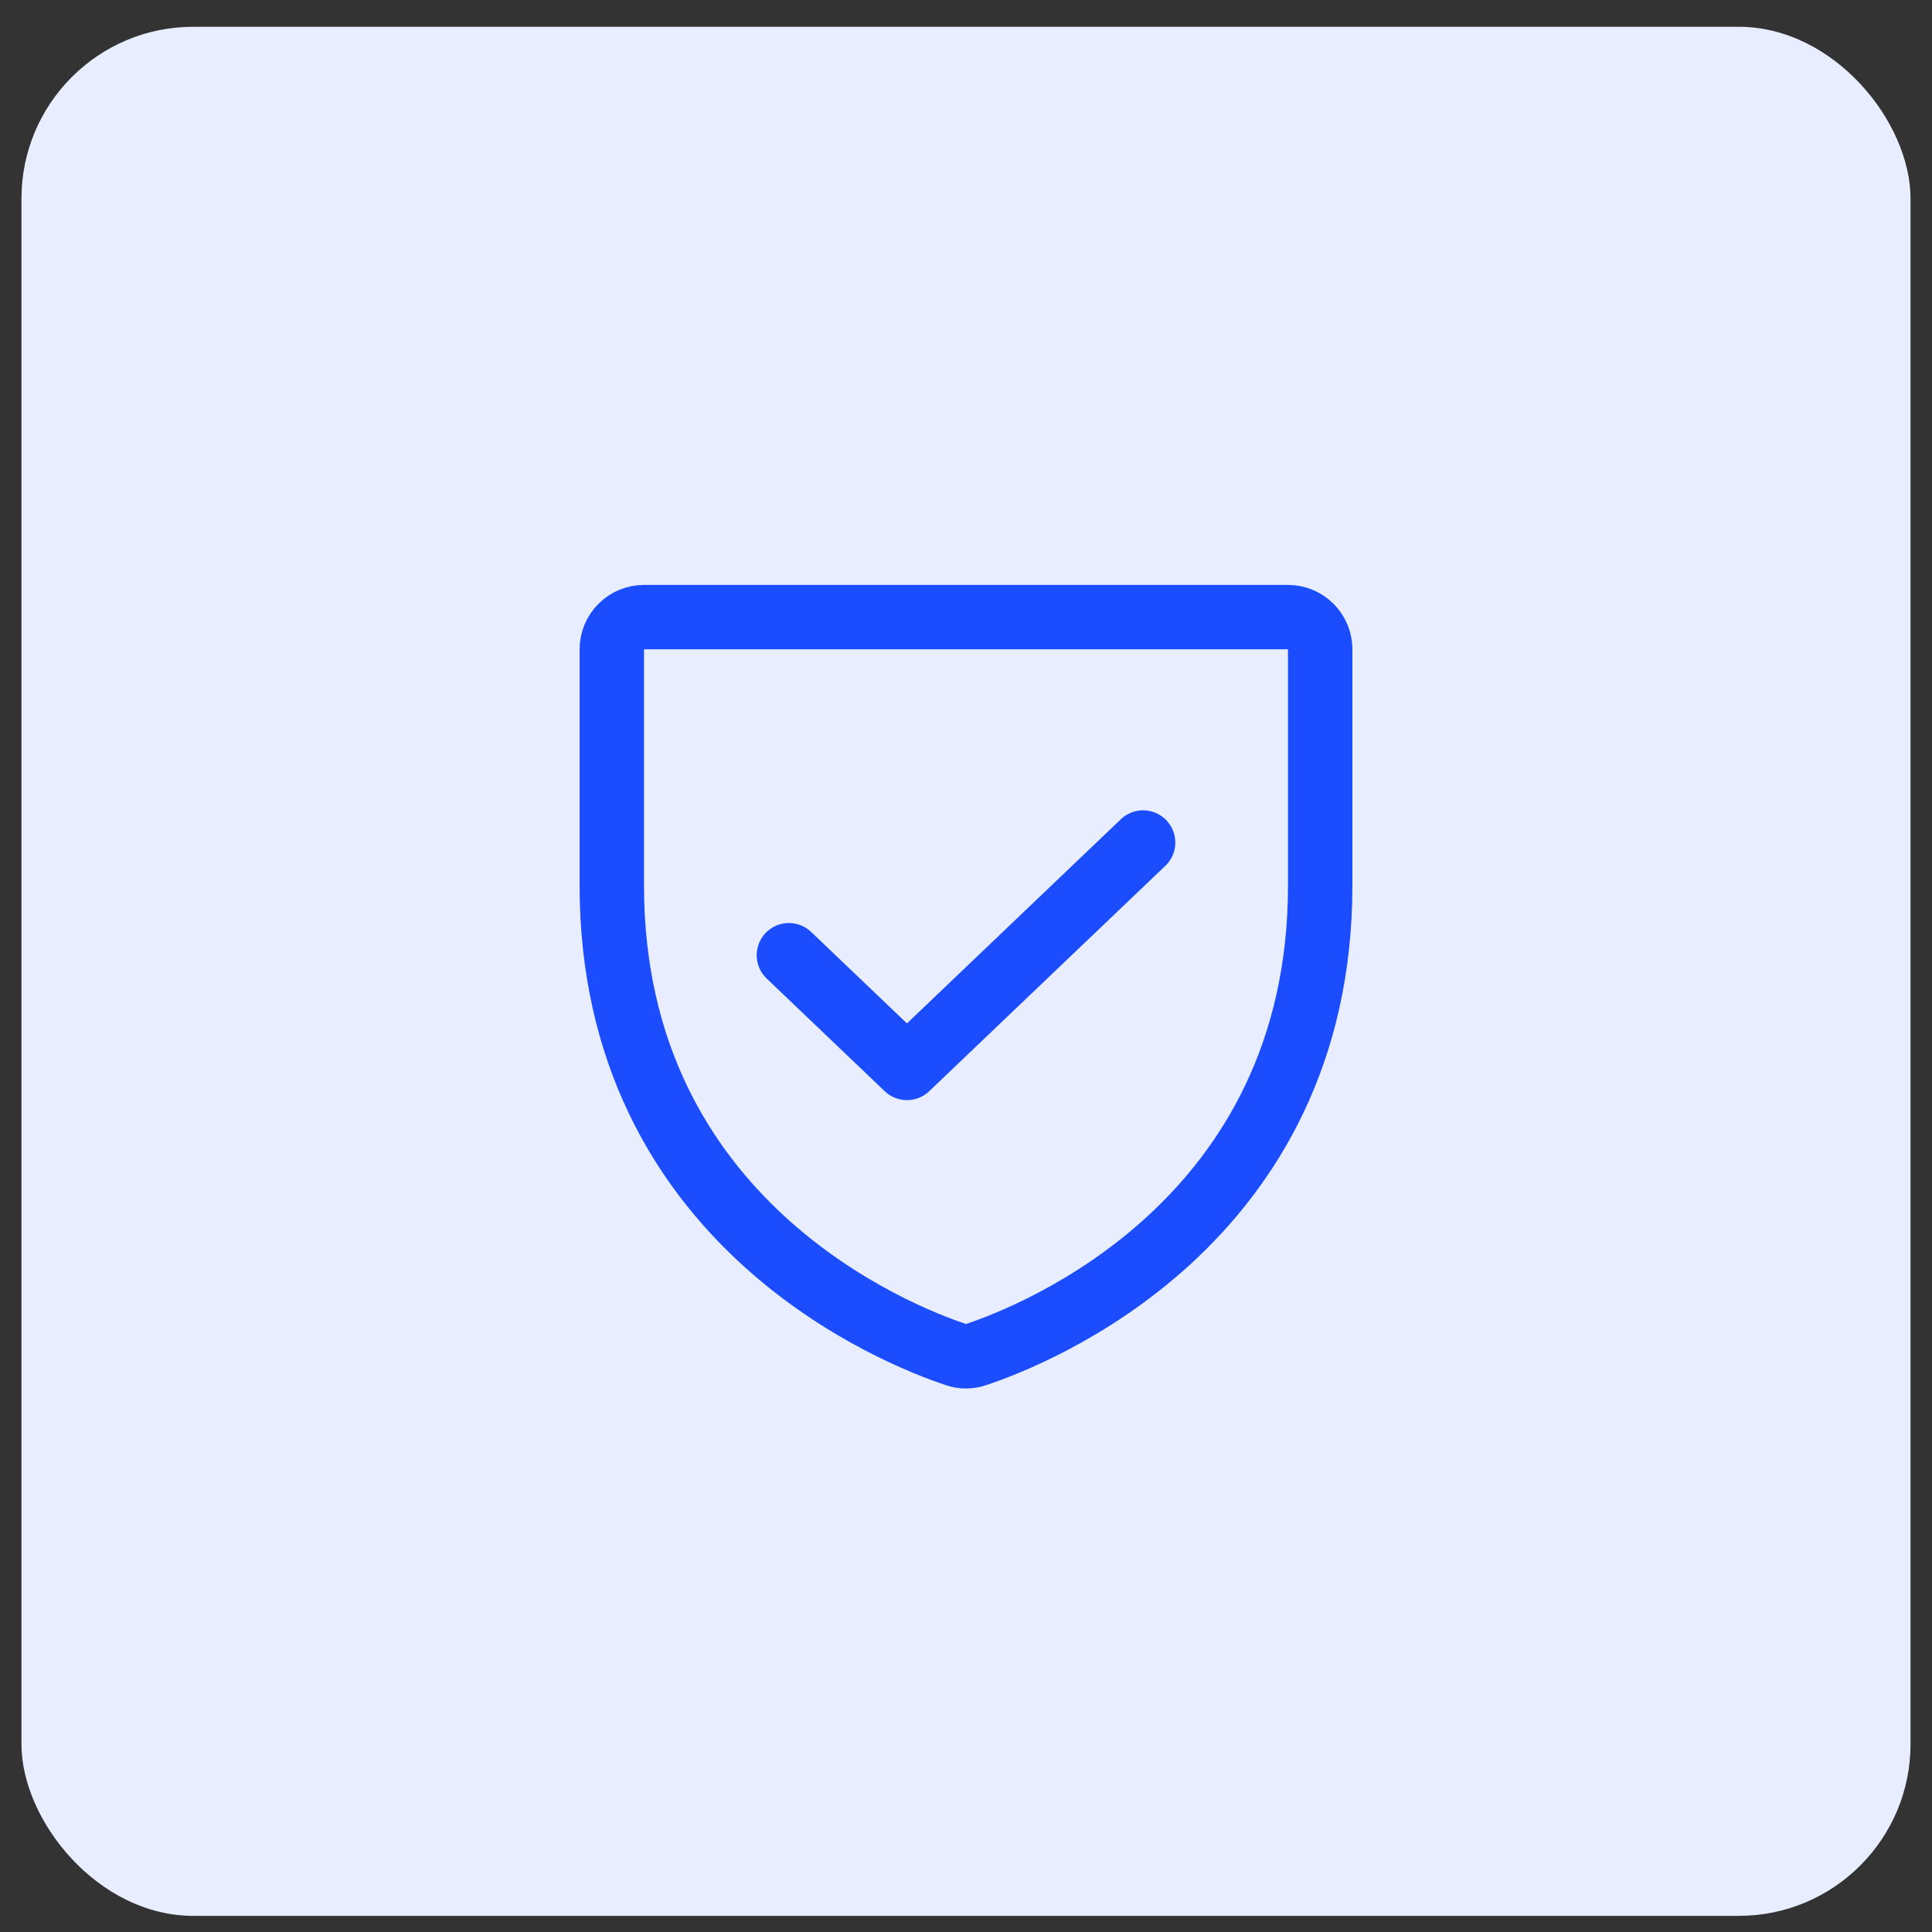
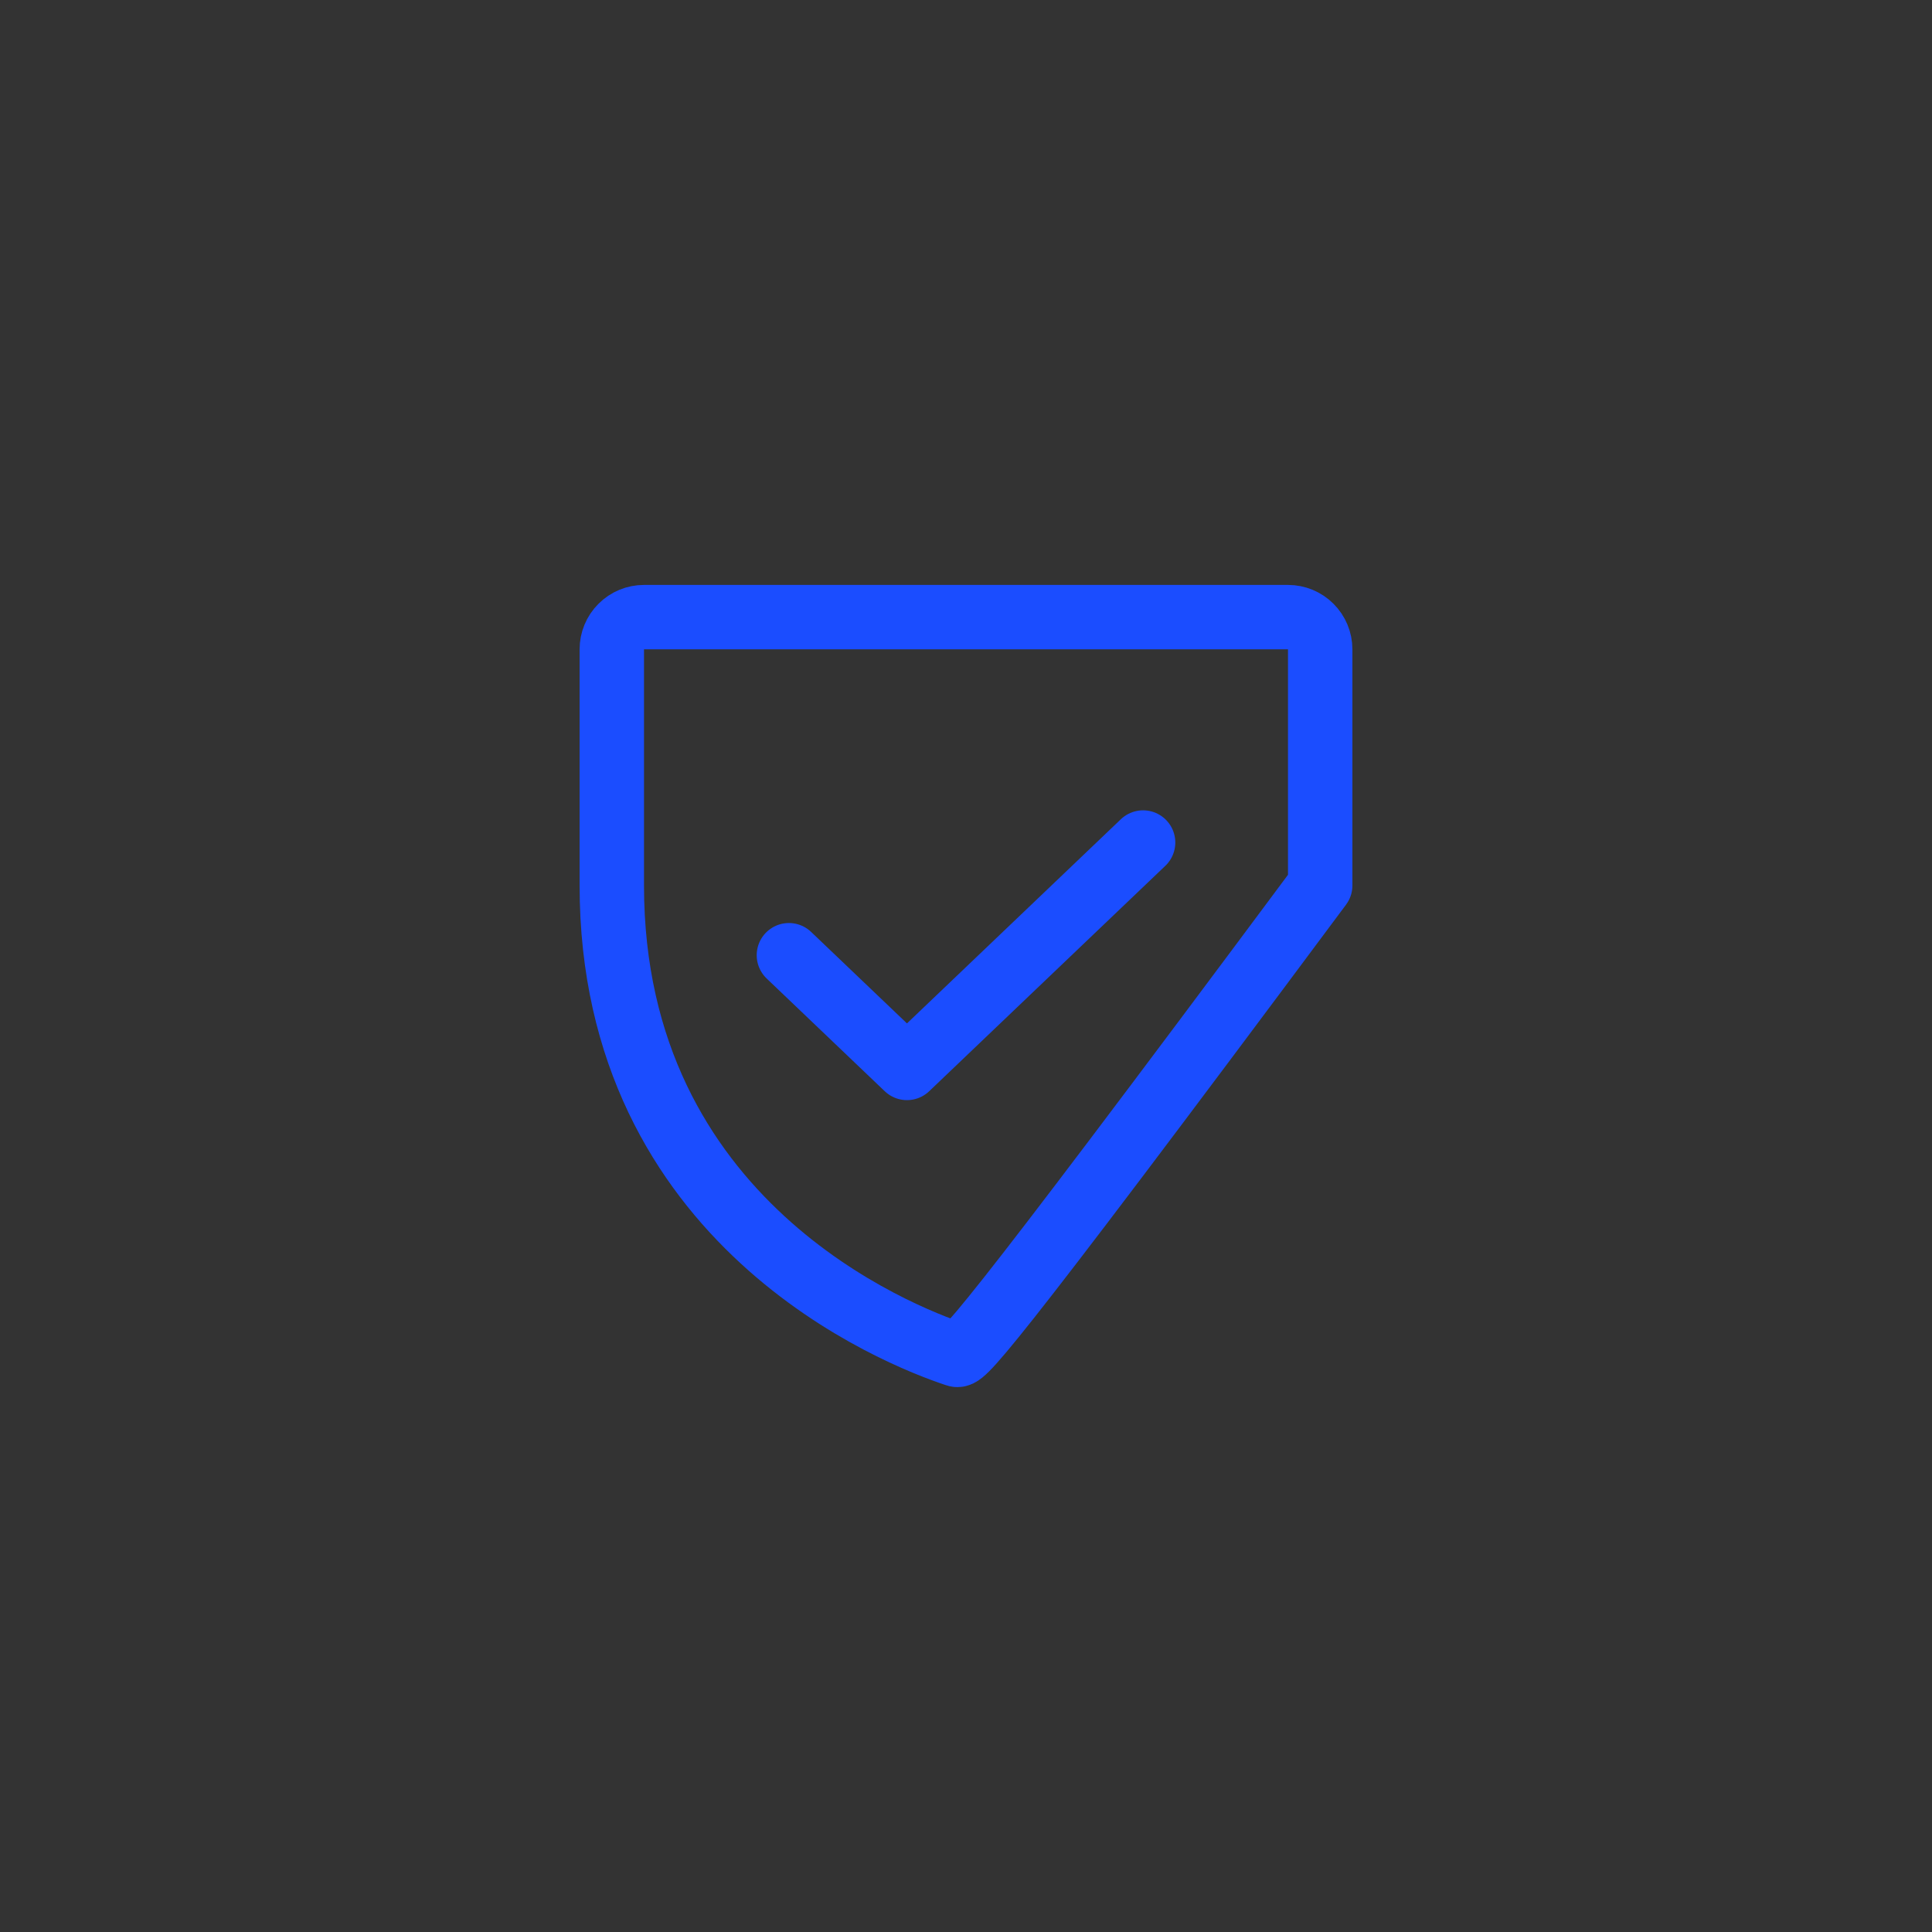
<svg xmlns="http://www.w3.org/2000/svg" width="45" height="45" viewBox="0 0 45 45" fill="none">
  <rect x="0" y="0" width="45" height="45" fill="#333333" stroke="none" />
-   <rect x="0.5" y="0.624" width="44" height="44" rx="4" fill="#E8EDFF" />
-   <path d="M26.625 19.624L21.125 24.874L18.375 22.249M14.25 20.624V15.124C14.25 14.925 14.329 14.734 14.47 14.594C14.61 14.453 14.801 14.374 15 14.374H30C30.199 14.374 30.39 14.453 30.53 14.594C30.671 14.734 30.75 14.925 30.75 15.124V20.624C30.75 28.5 24.065 31.11 22.73 31.552C22.581 31.604 22.419 31.604 22.27 31.552C20.935 31.11 14.25 28.5 14.25 20.624Z" stroke="#1B4DFF" stroke-width="1.5" stroke-linecap="round" stroke-linejoin="round" />
+   <path d="M26.625 19.624L21.125 24.874L18.375 22.249M14.25 20.624V15.124C14.25 14.925 14.329 14.734 14.47 14.594C14.61 14.453 14.801 14.374 15 14.374H30C30.199 14.374 30.39 14.453 30.53 14.594C30.671 14.734 30.75 14.925 30.75 15.124V20.624C22.581 31.604 22.419 31.604 22.27 31.552C20.935 31.11 14.25 28.5 14.25 20.624Z" stroke="#1B4DFF" stroke-width="1.5" stroke-linecap="round" stroke-linejoin="round" />
</svg>